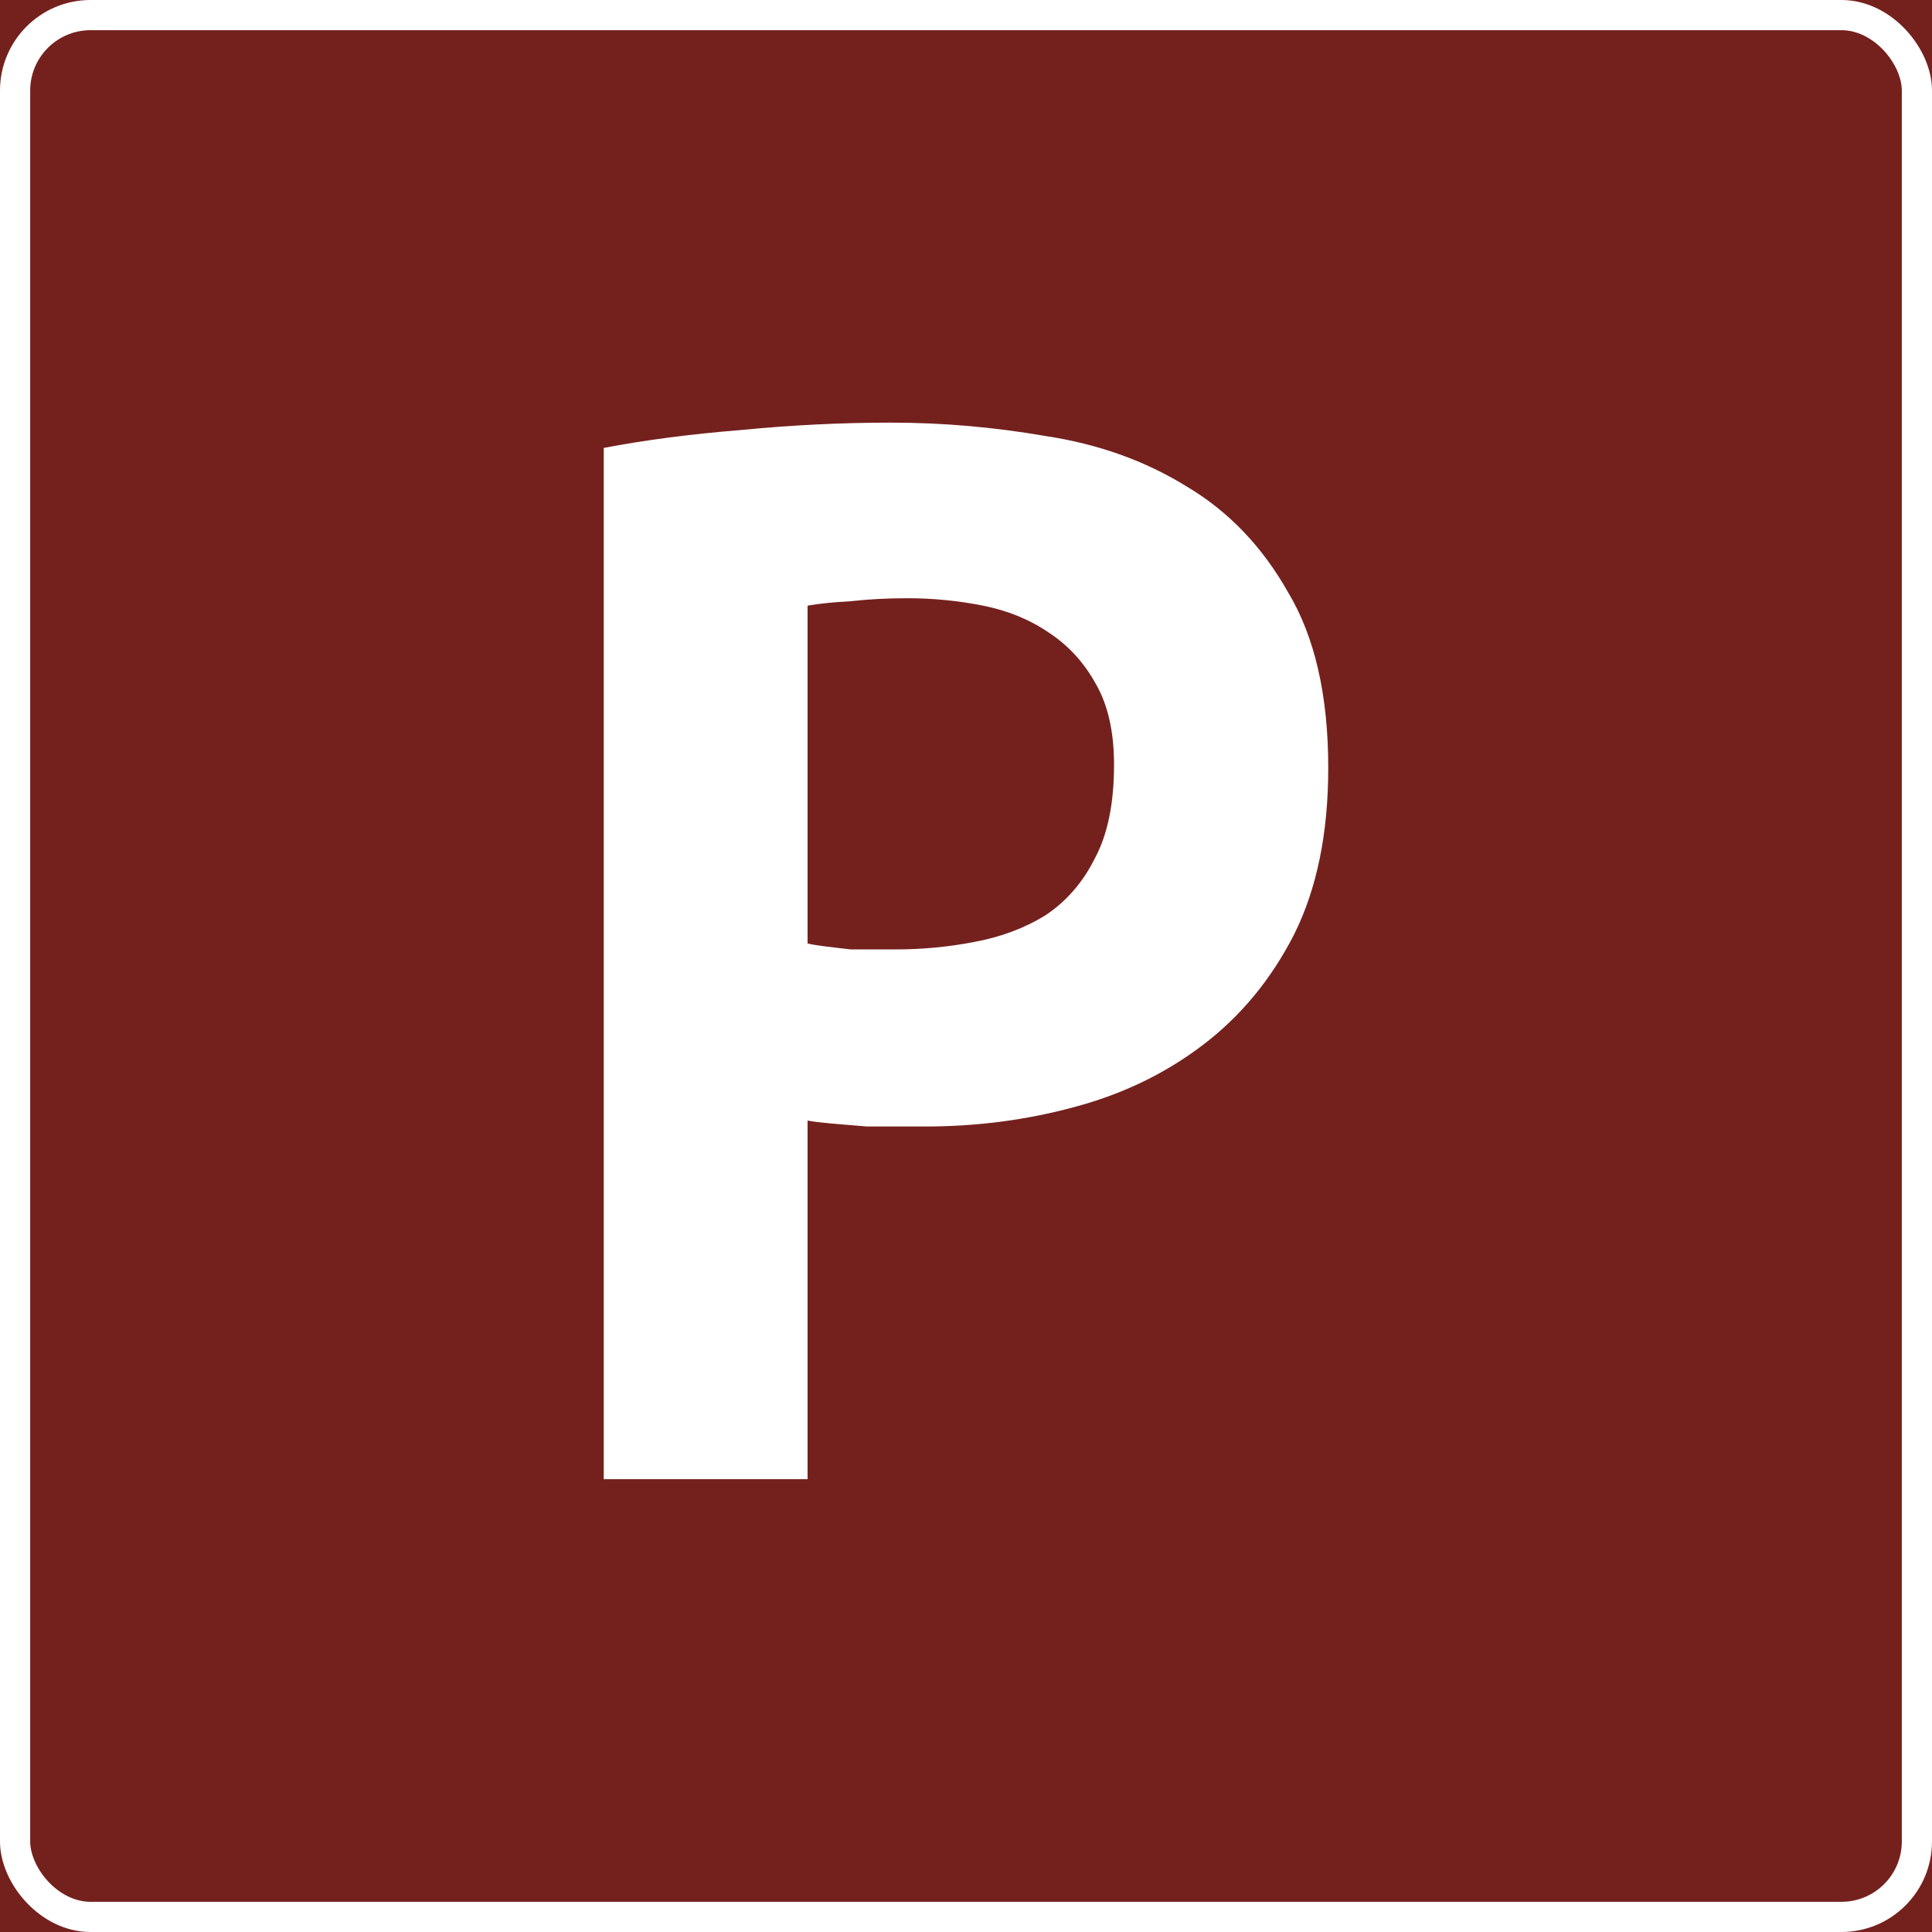
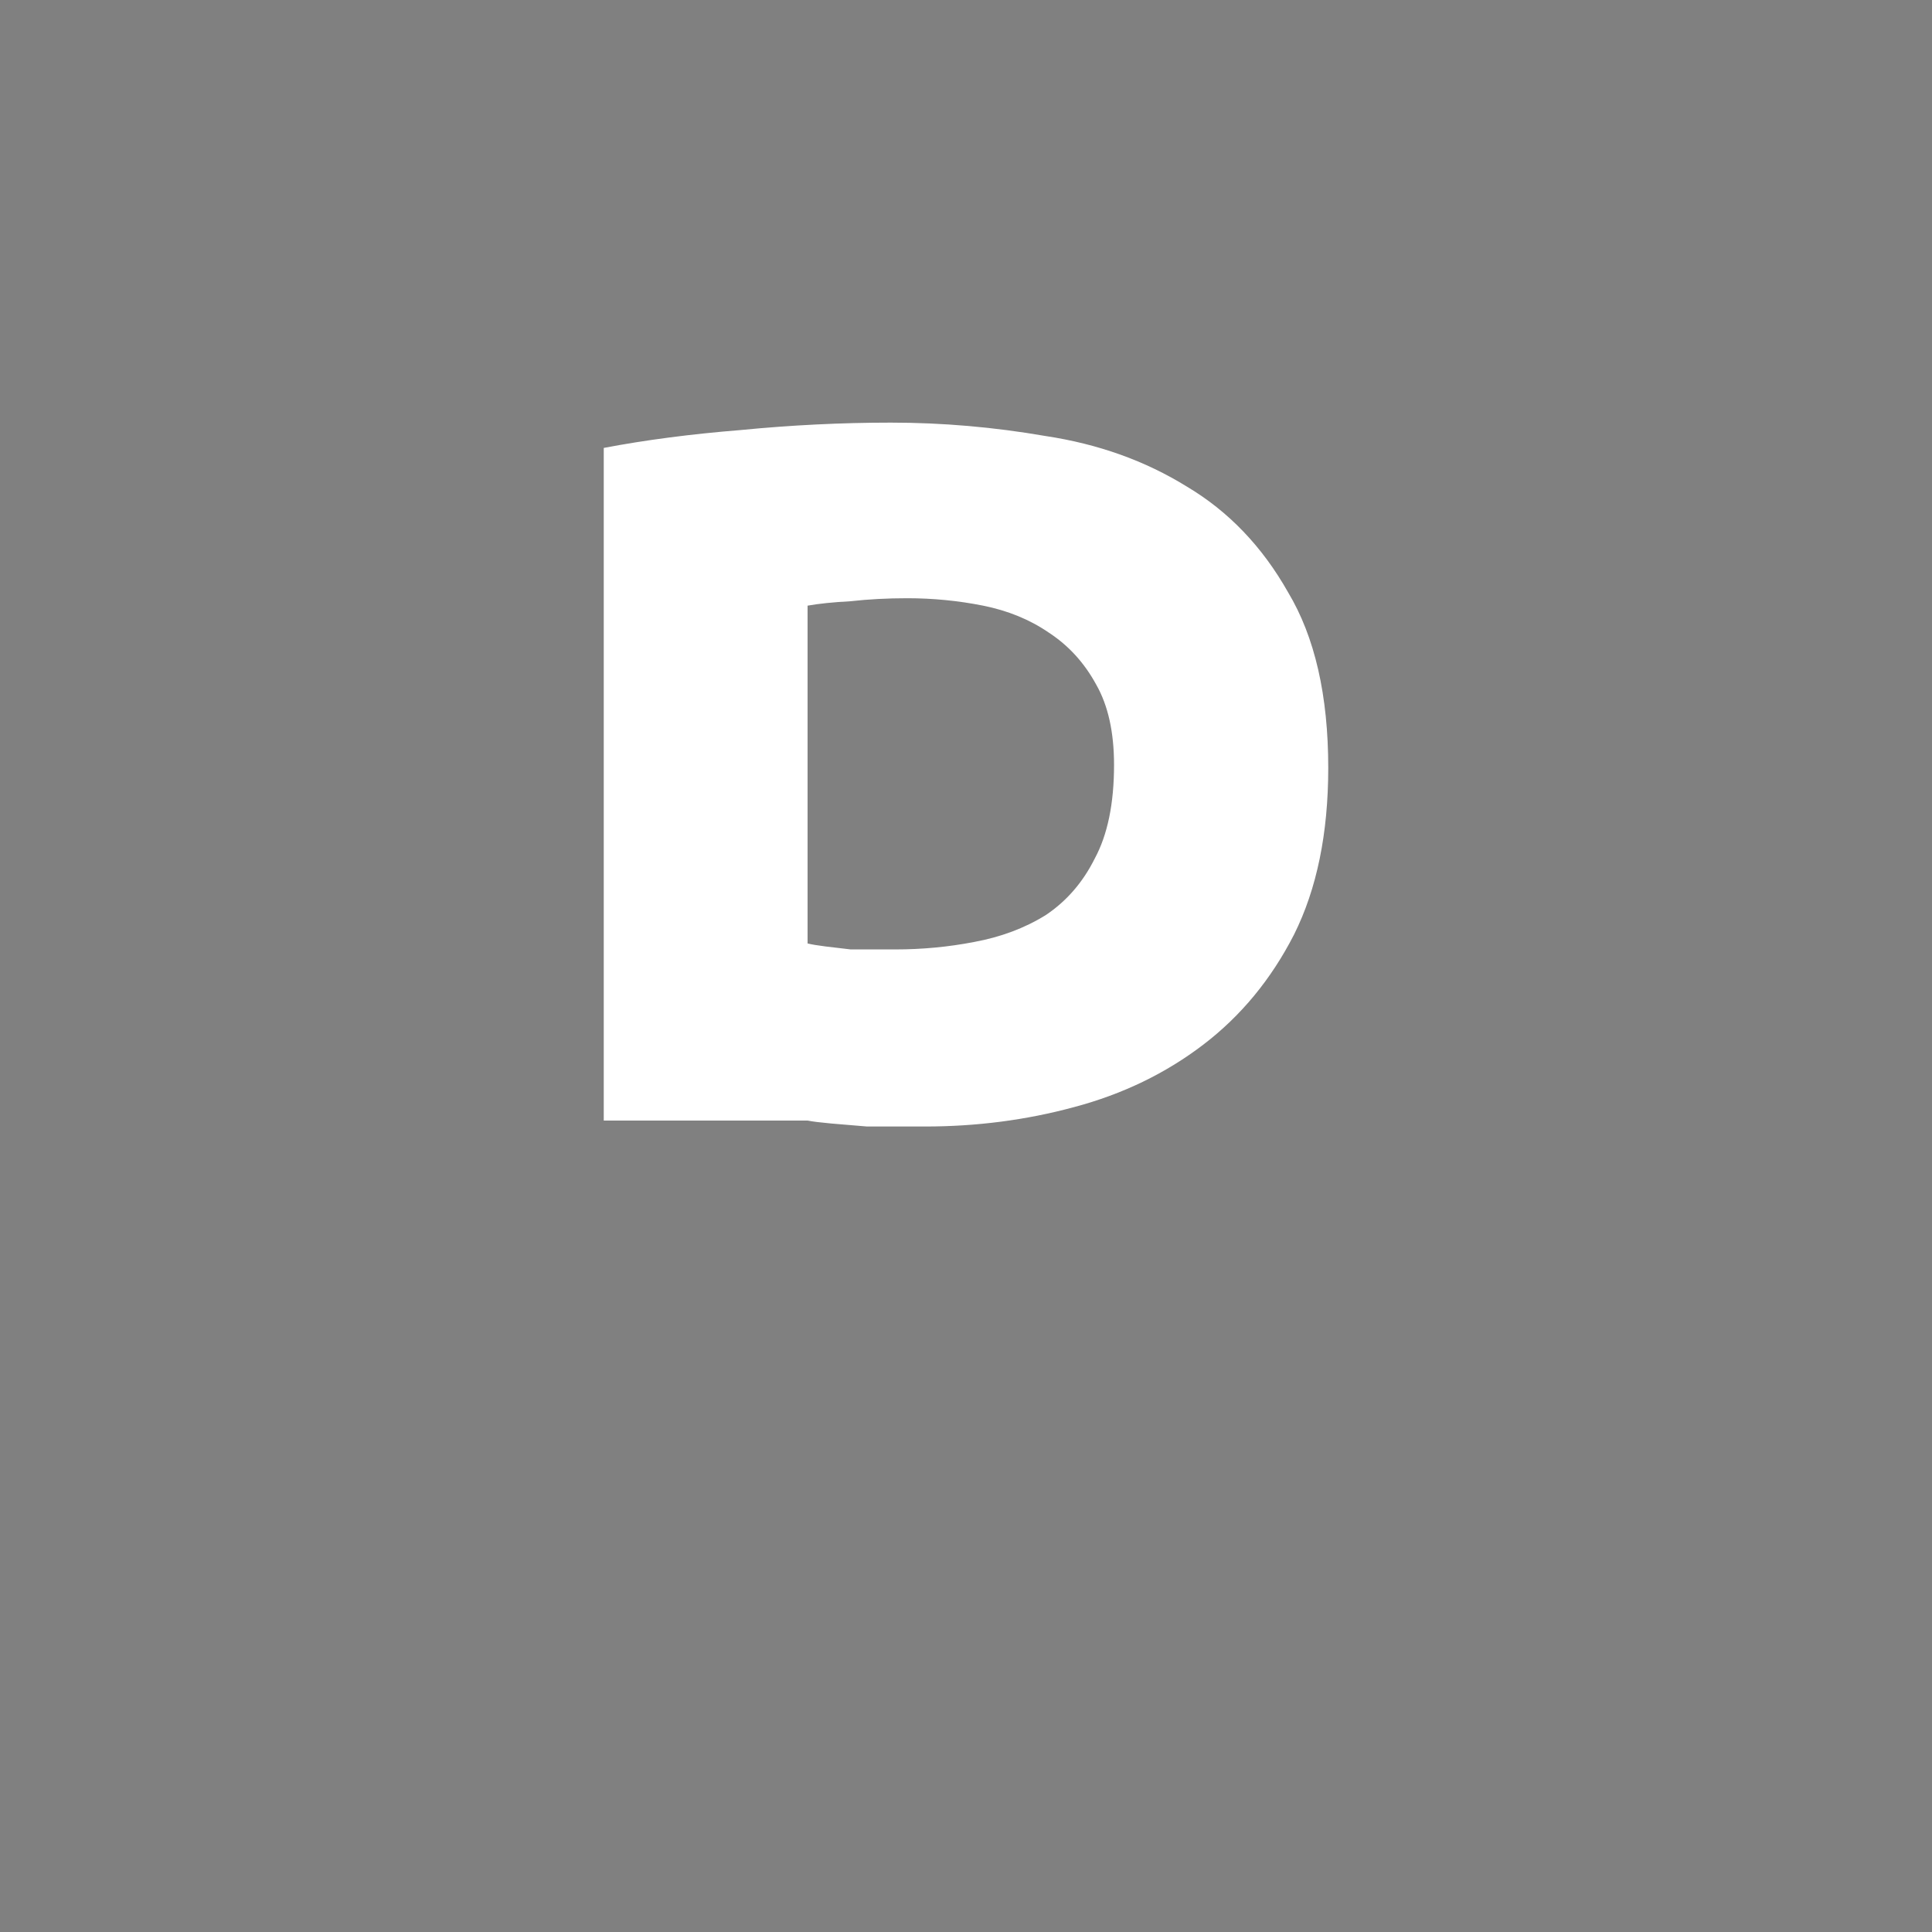
<svg xmlns="http://www.w3.org/2000/svg" width="64" height="64" viewBox="0 0 64 64" fill="none">
  <rect x="0" y="0" width="64" height="64" fill="#808080" stroke="none" />
  <g clip-path="url(#clip0_210_586)">
-     <rect width="64" height="64" fill="#74211E" />
-     <rect x="0.5" y="0.5" width="63" height="63" rx="2.5" stroke="white" />
-     <path d="M20 14.838C21.38 14.575 22.891 14.378 24.534 14.246C26.209 14.082 27.869 14 29.511 14C31.22 14 32.928 14.148 34.636 14.444C36.378 14.707 37.938 15.265 39.318 16.12C40.698 16.941 41.815 18.108 42.669 19.62C43.556 21.099 44 23.038 44 25.437C44 27.606 43.622 29.446 42.867 30.958C42.111 32.437 41.109 33.653 39.86 34.606C38.612 35.559 37.183 36.249 35.573 36.676C33.996 37.103 32.353 37.317 30.645 37.317C30.48 37.317 30.218 37.317 29.856 37.317C29.495 37.317 29.117 37.317 28.723 37.317C28.328 37.284 27.934 37.251 27.54 37.218C27.179 37.185 26.916 37.153 26.752 37.12V49H20V14.838ZM30.053 19.817C29.396 19.817 28.772 19.85 28.181 19.916C27.589 19.948 27.113 19.998 26.752 20.063V31.253C26.883 31.286 27.08 31.319 27.343 31.352C27.606 31.385 27.885 31.418 28.181 31.451C28.476 31.451 28.756 31.451 29.018 31.451C29.314 31.451 29.528 31.451 29.659 31.451C30.546 31.451 31.417 31.369 32.271 31.204C33.158 31.04 33.947 30.744 34.636 30.317C35.327 29.857 35.869 29.232 36.263 28.444C36.69 27.655 36.904 26.62 36.904 25.338C36.904 24.253 36.706 23.366 36.312 22.676C35.918 21.953 35.392 21.378 34.735 20.951C34.111 20.523 33.388 20.228 32.567 20.063C31.745 19.899 30.908 19.817 30.053 19.817Z" fill="white" />
+     <path d="M20 14.838C21.38 14.575 22.891 14.378 24.534 14.246C26.209 14.082 27.869 14 29.511 14C31.22 14 32.928 14.148 34.636 14.444C36.378 14.707 37.938 15.265 39.318 16.12C40.698 16.941 41.815 18.108 42.669 19.62C43.556 21.099 44 23.038 44 25.437C44 27.606 43.622 29.446 42.867 30.958C42.111 32.437 41.109 33.653 39.86 34.606C38.612 35.559 37.183 36.249 35.573 36.676C33.996 37.103 32.353 37.317 30.645 37.317C30.48 37.317 30.218 37.317 29.856 37.317C29.495 37.317 29.117 37.317 28.723 37.317C28.328 37.284 27.934 37.251 27.54 37.218C27.179 37.185 26.916 37.153 26.752 37.12H20V14.838ZM30.053 19.817C29.396 19.817 28.772 19.85 28.181 19.916C27.589 19.948 27.113 19.998 26.752 20.063V31.253C26.883 31.286 27.08 31.319 27.343 31.352C27.606 31.385 27.885 31.418 28.181 31.451C28.476 31.451 28.756 31.451 29.018 31.451C29.314 31.451 29.528 31.451 29.659 31.451C30.546 31.451 31.417 31.369 32.271 31.204C33.158 31.04 33.947 30.744 34.636 30.317C35.327 29.857 35.869 29.232 36.263 28.444C36.69 27.655 36.904 26.62 36.904 25.338C36.904 24.253 36.706 23.366 36.312 22.676C35.918 21.953 35.392 21.378 34.735 20.951C34.111 20.523 33.388 20.228 32.567 20.063C31.745 19.899 30.908 19.817 30.053 19.817Z" fill="white" />
  </g>
  <defs>
    <clipPath id="clip0_210_586">
      <rect width="64" height="64" fill="white" />
    </clipPath>
  </defs>
</svg>